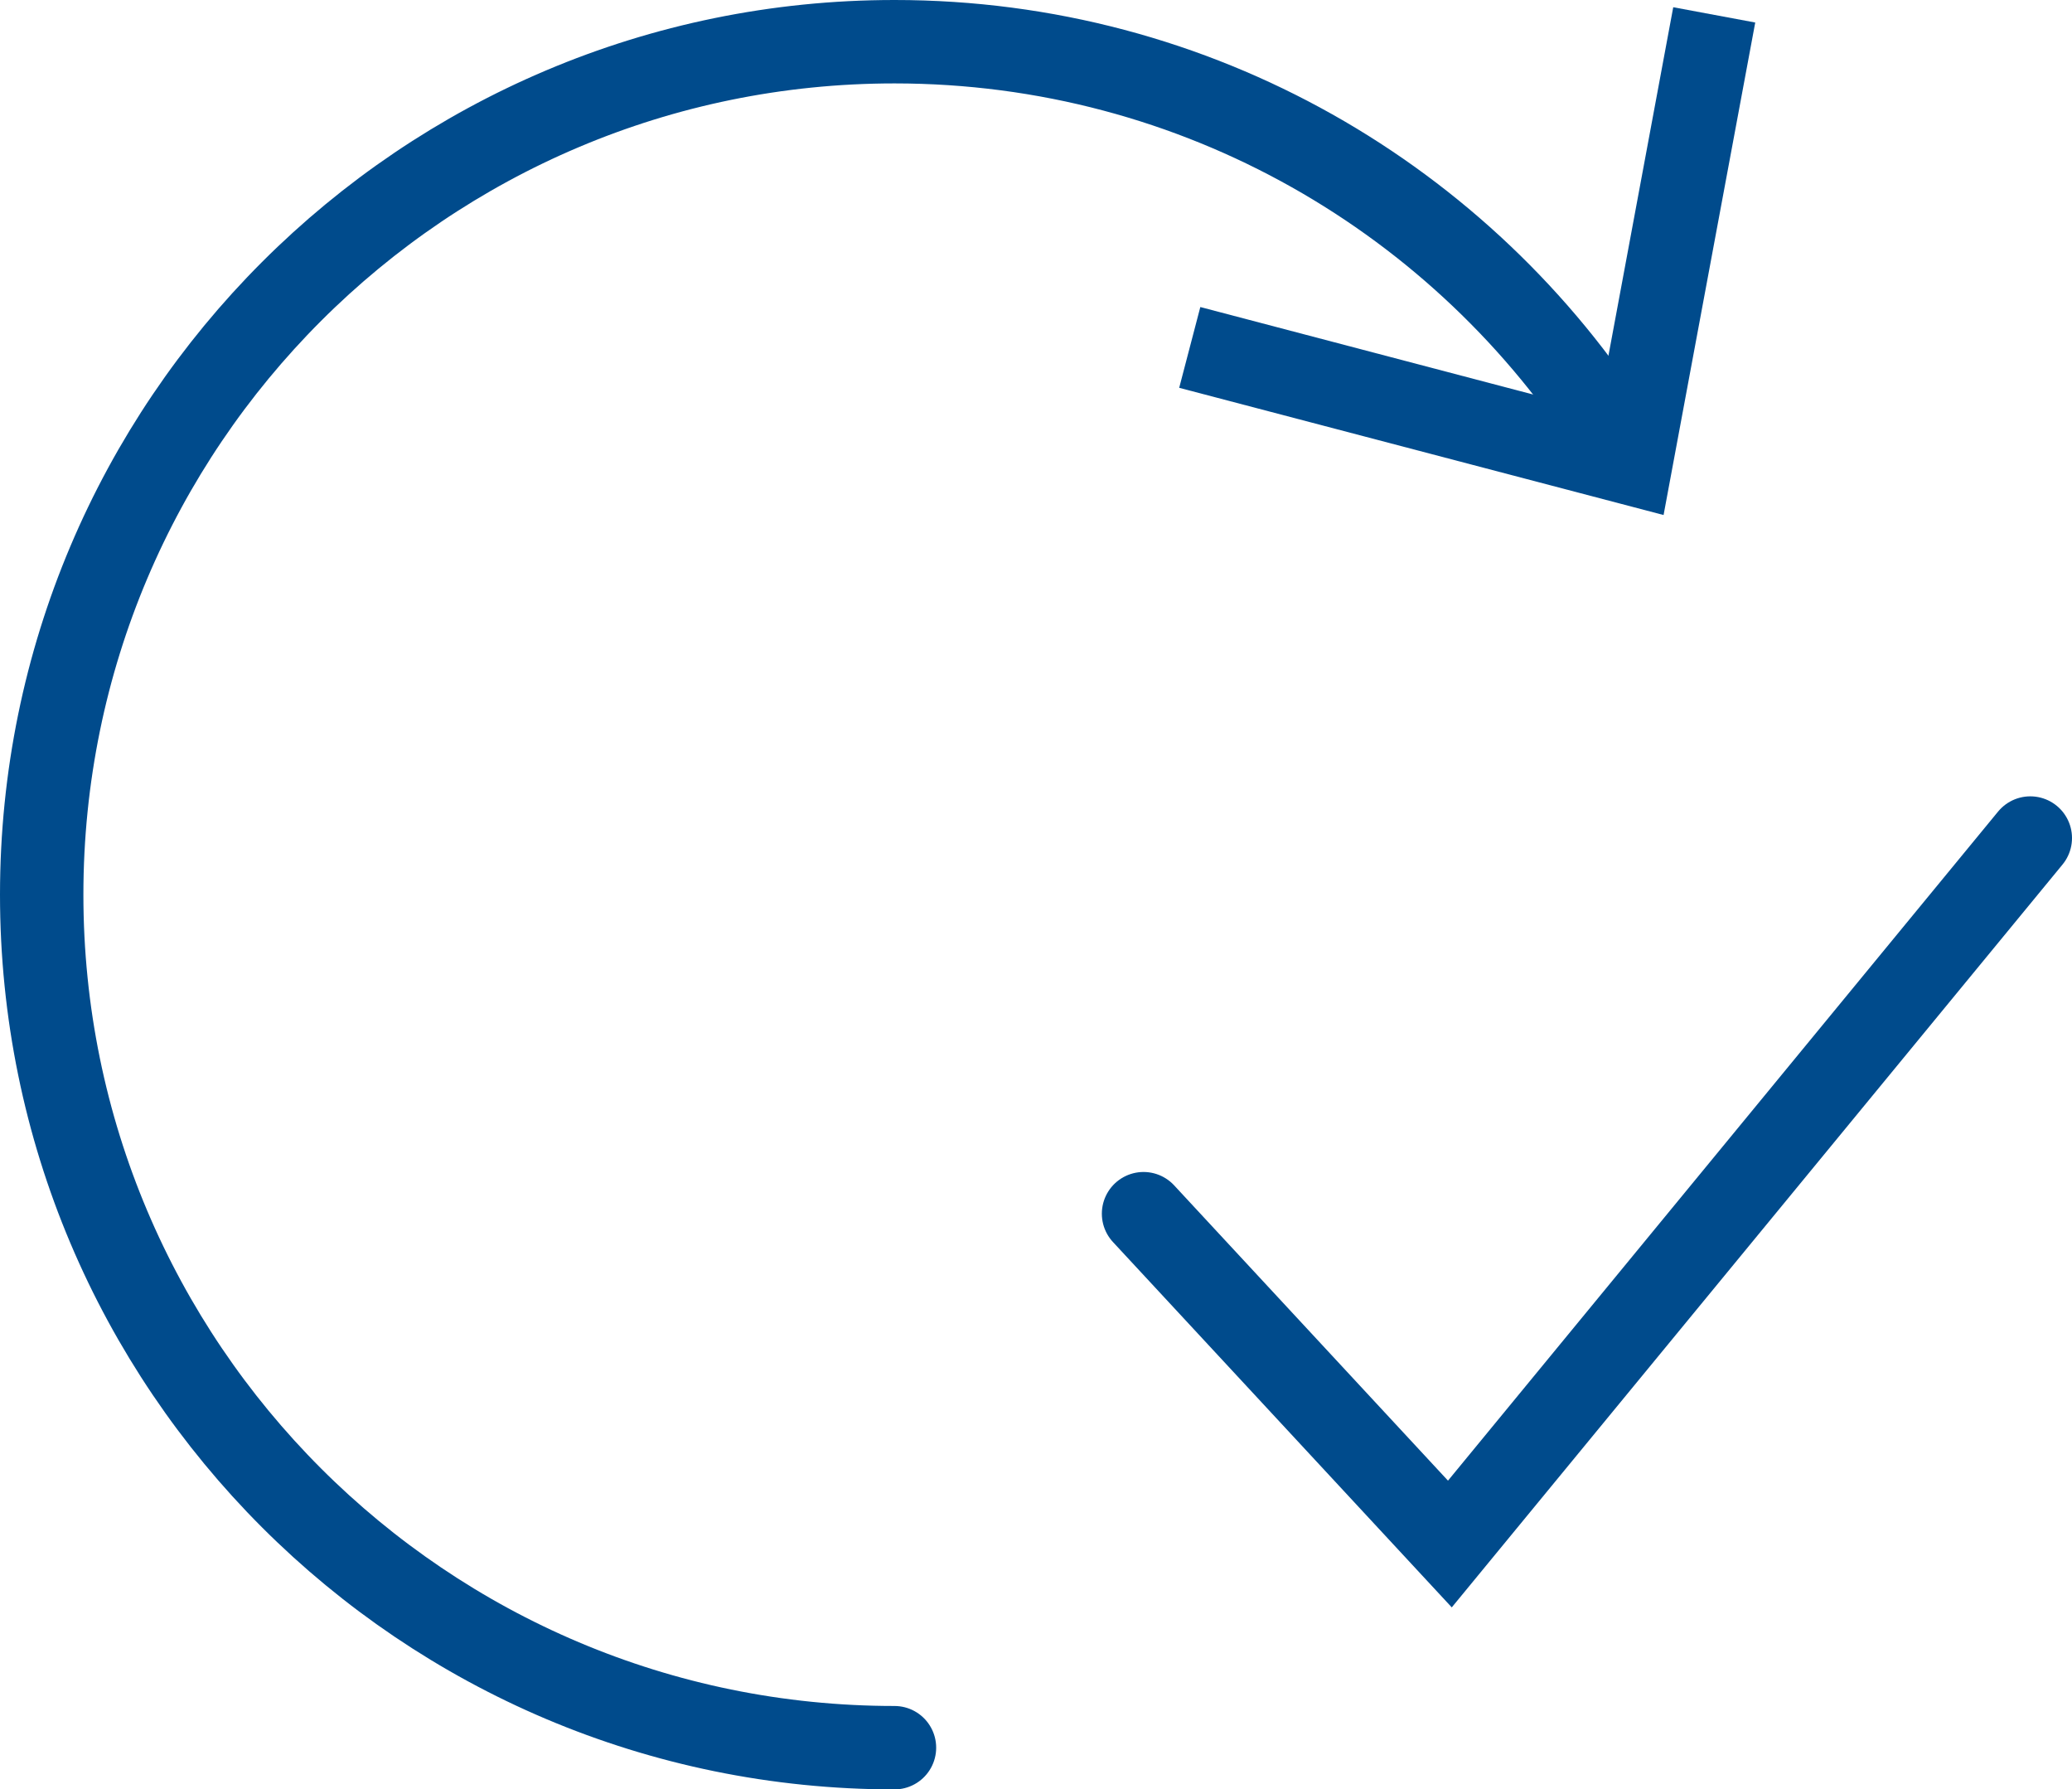
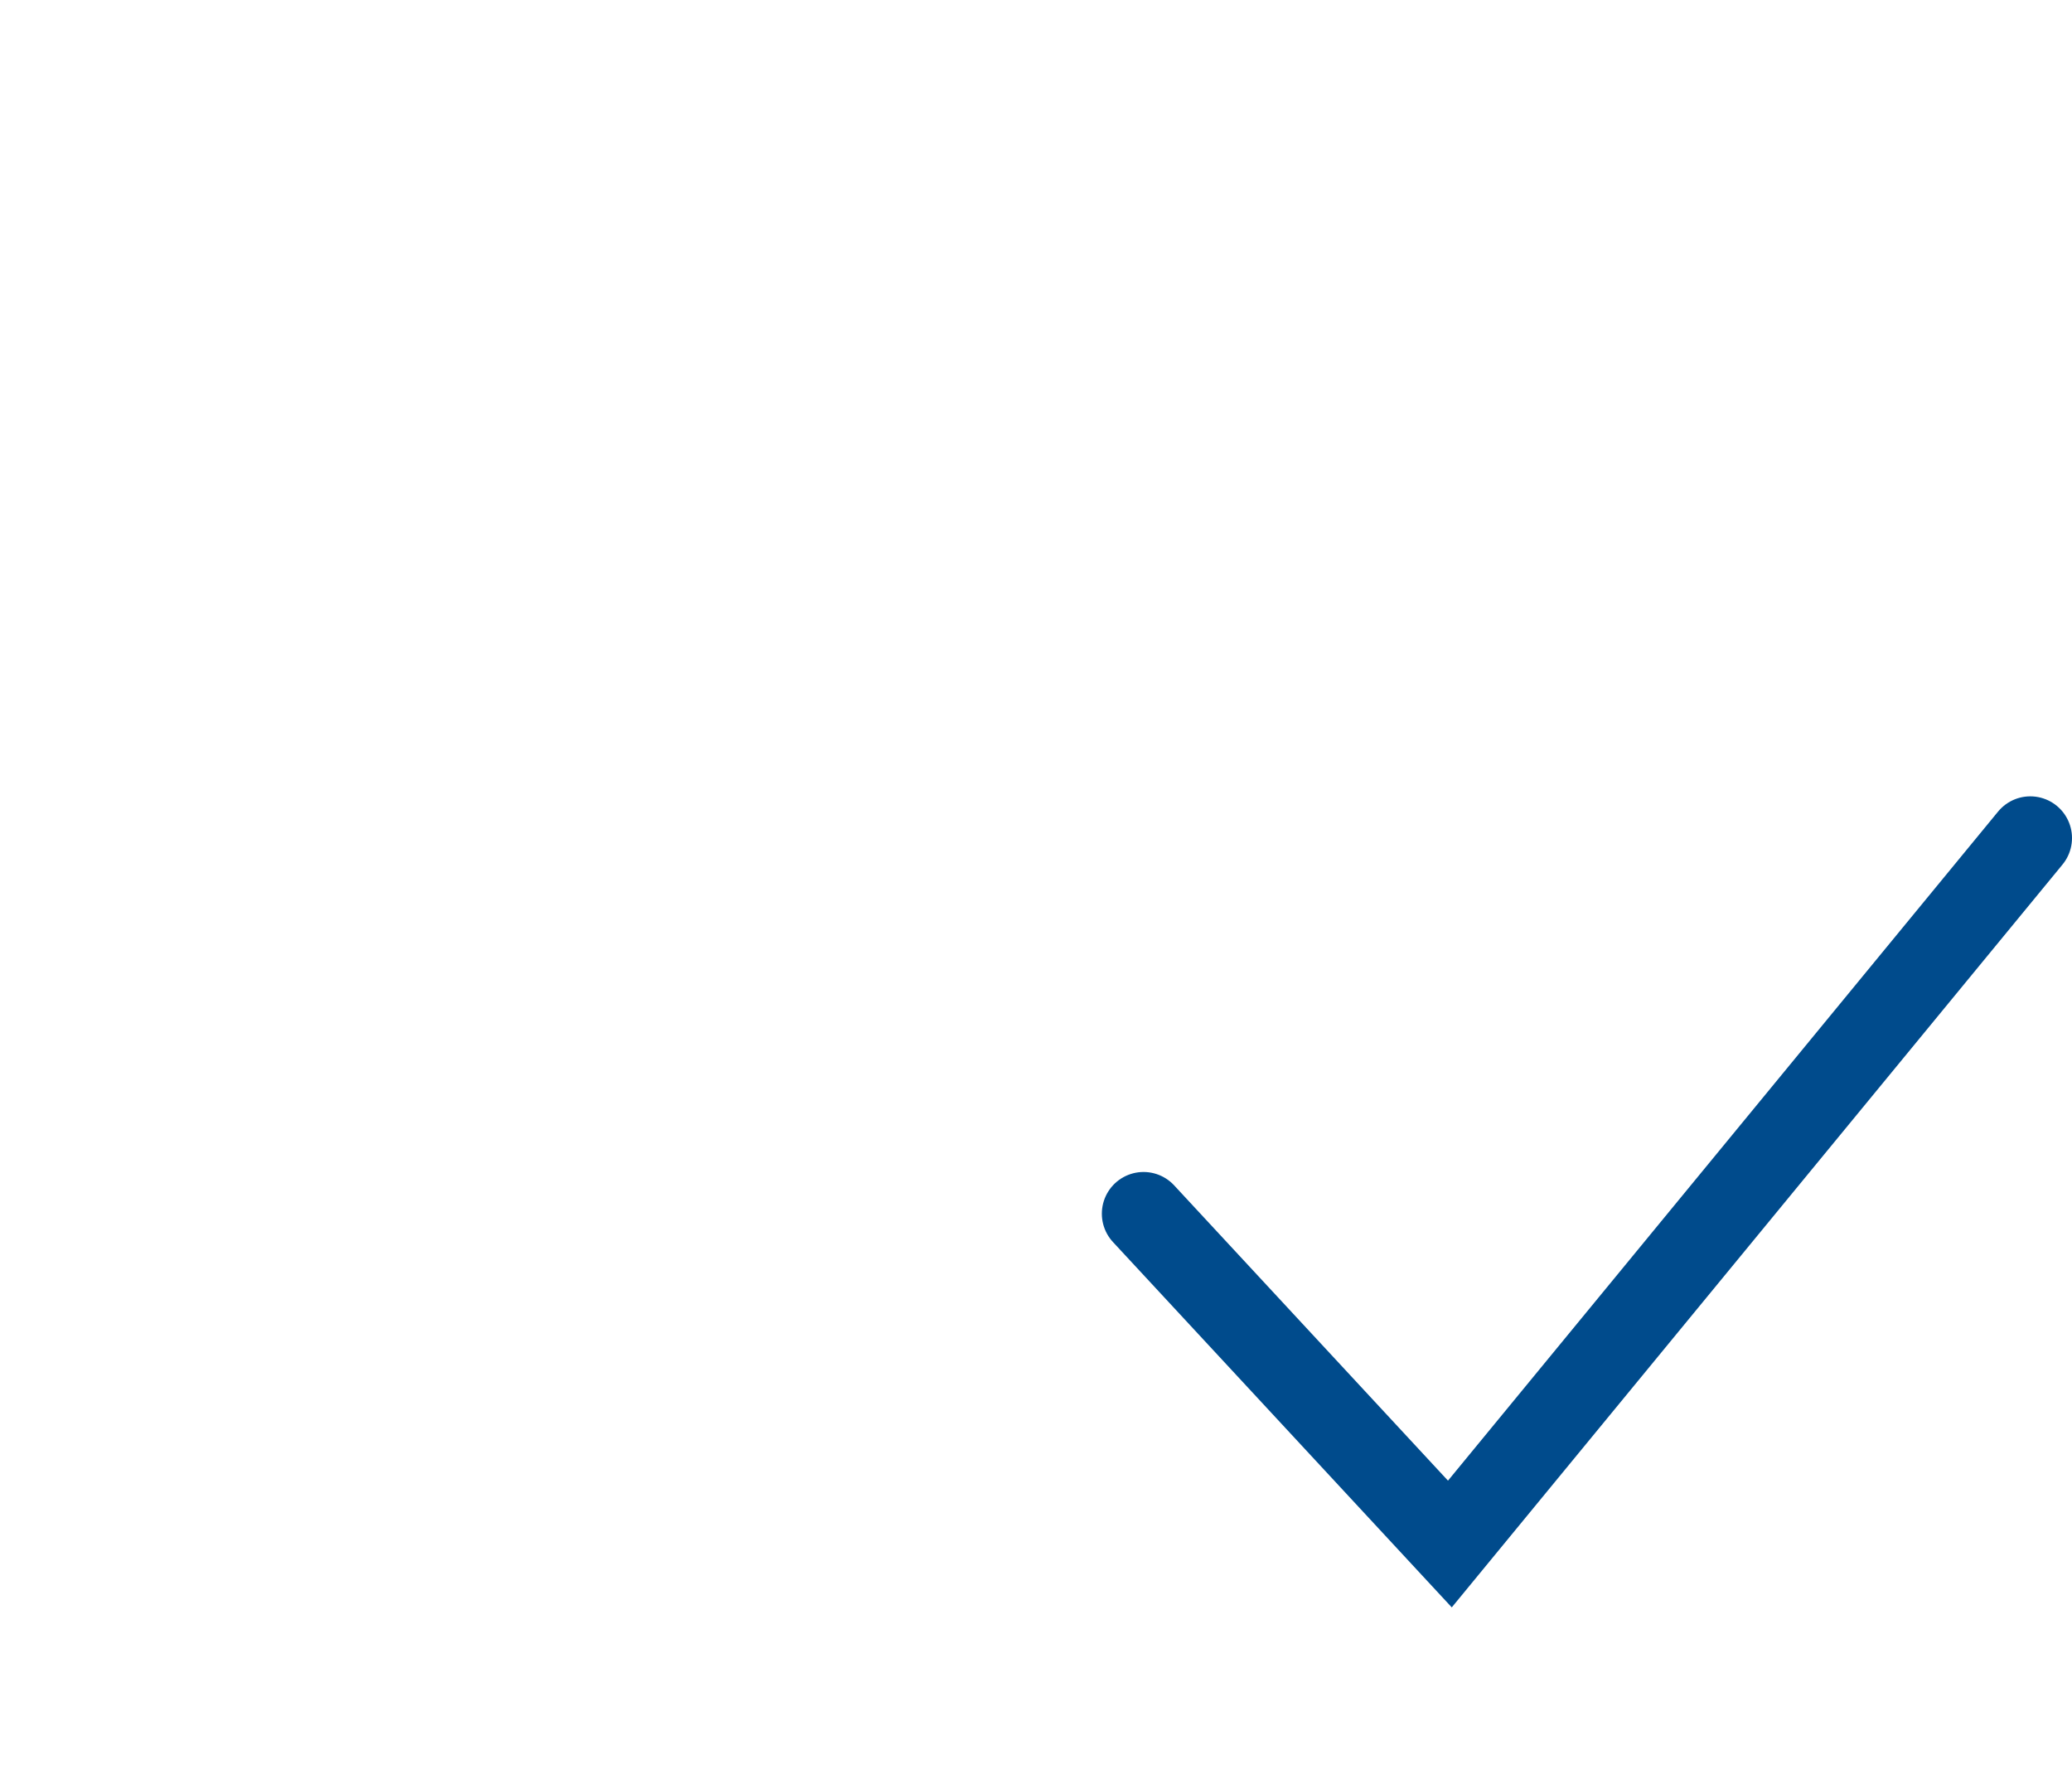
<svg xmlns="http://www.w3.org/2000/svg" id="Ebene_2" data-name="Ebene 2" viewBox="0 0 298.15 257.42">
  <defs>
    <style>
      .cls-1 {
        fill: none;
        stroke: #004b8c;
        stroke-linecap: round;
        stroke-miterlimit: 10;
        stroke-width: 12px;
      }

      .cls-2 {
        fill: #004b8c;
      }
    </style>
  </defs>
  <g id="Ebene_1-2" data-name="Ebene 1">
    <polyline class="cls-1" points="164.55 174.6 208.63 222.12 292.15 120.56" />
    <g>
-       <path class="cls-1" d="m128.71,251.42c-67.77,0-122.71-54.94-122.71-122.71S60.94,6,128.71,6c43.64,0,81.96,22.78,103.71,57.1" />
-       <polygon class="cls-2" points="169.68 55.79 172.72 44.17 229.95 59.21 240.77 1.04 252.57 3.24 239.38 74.09 169.68 55.79" />
-     </g>
+       </g>
  </g>
</svg>